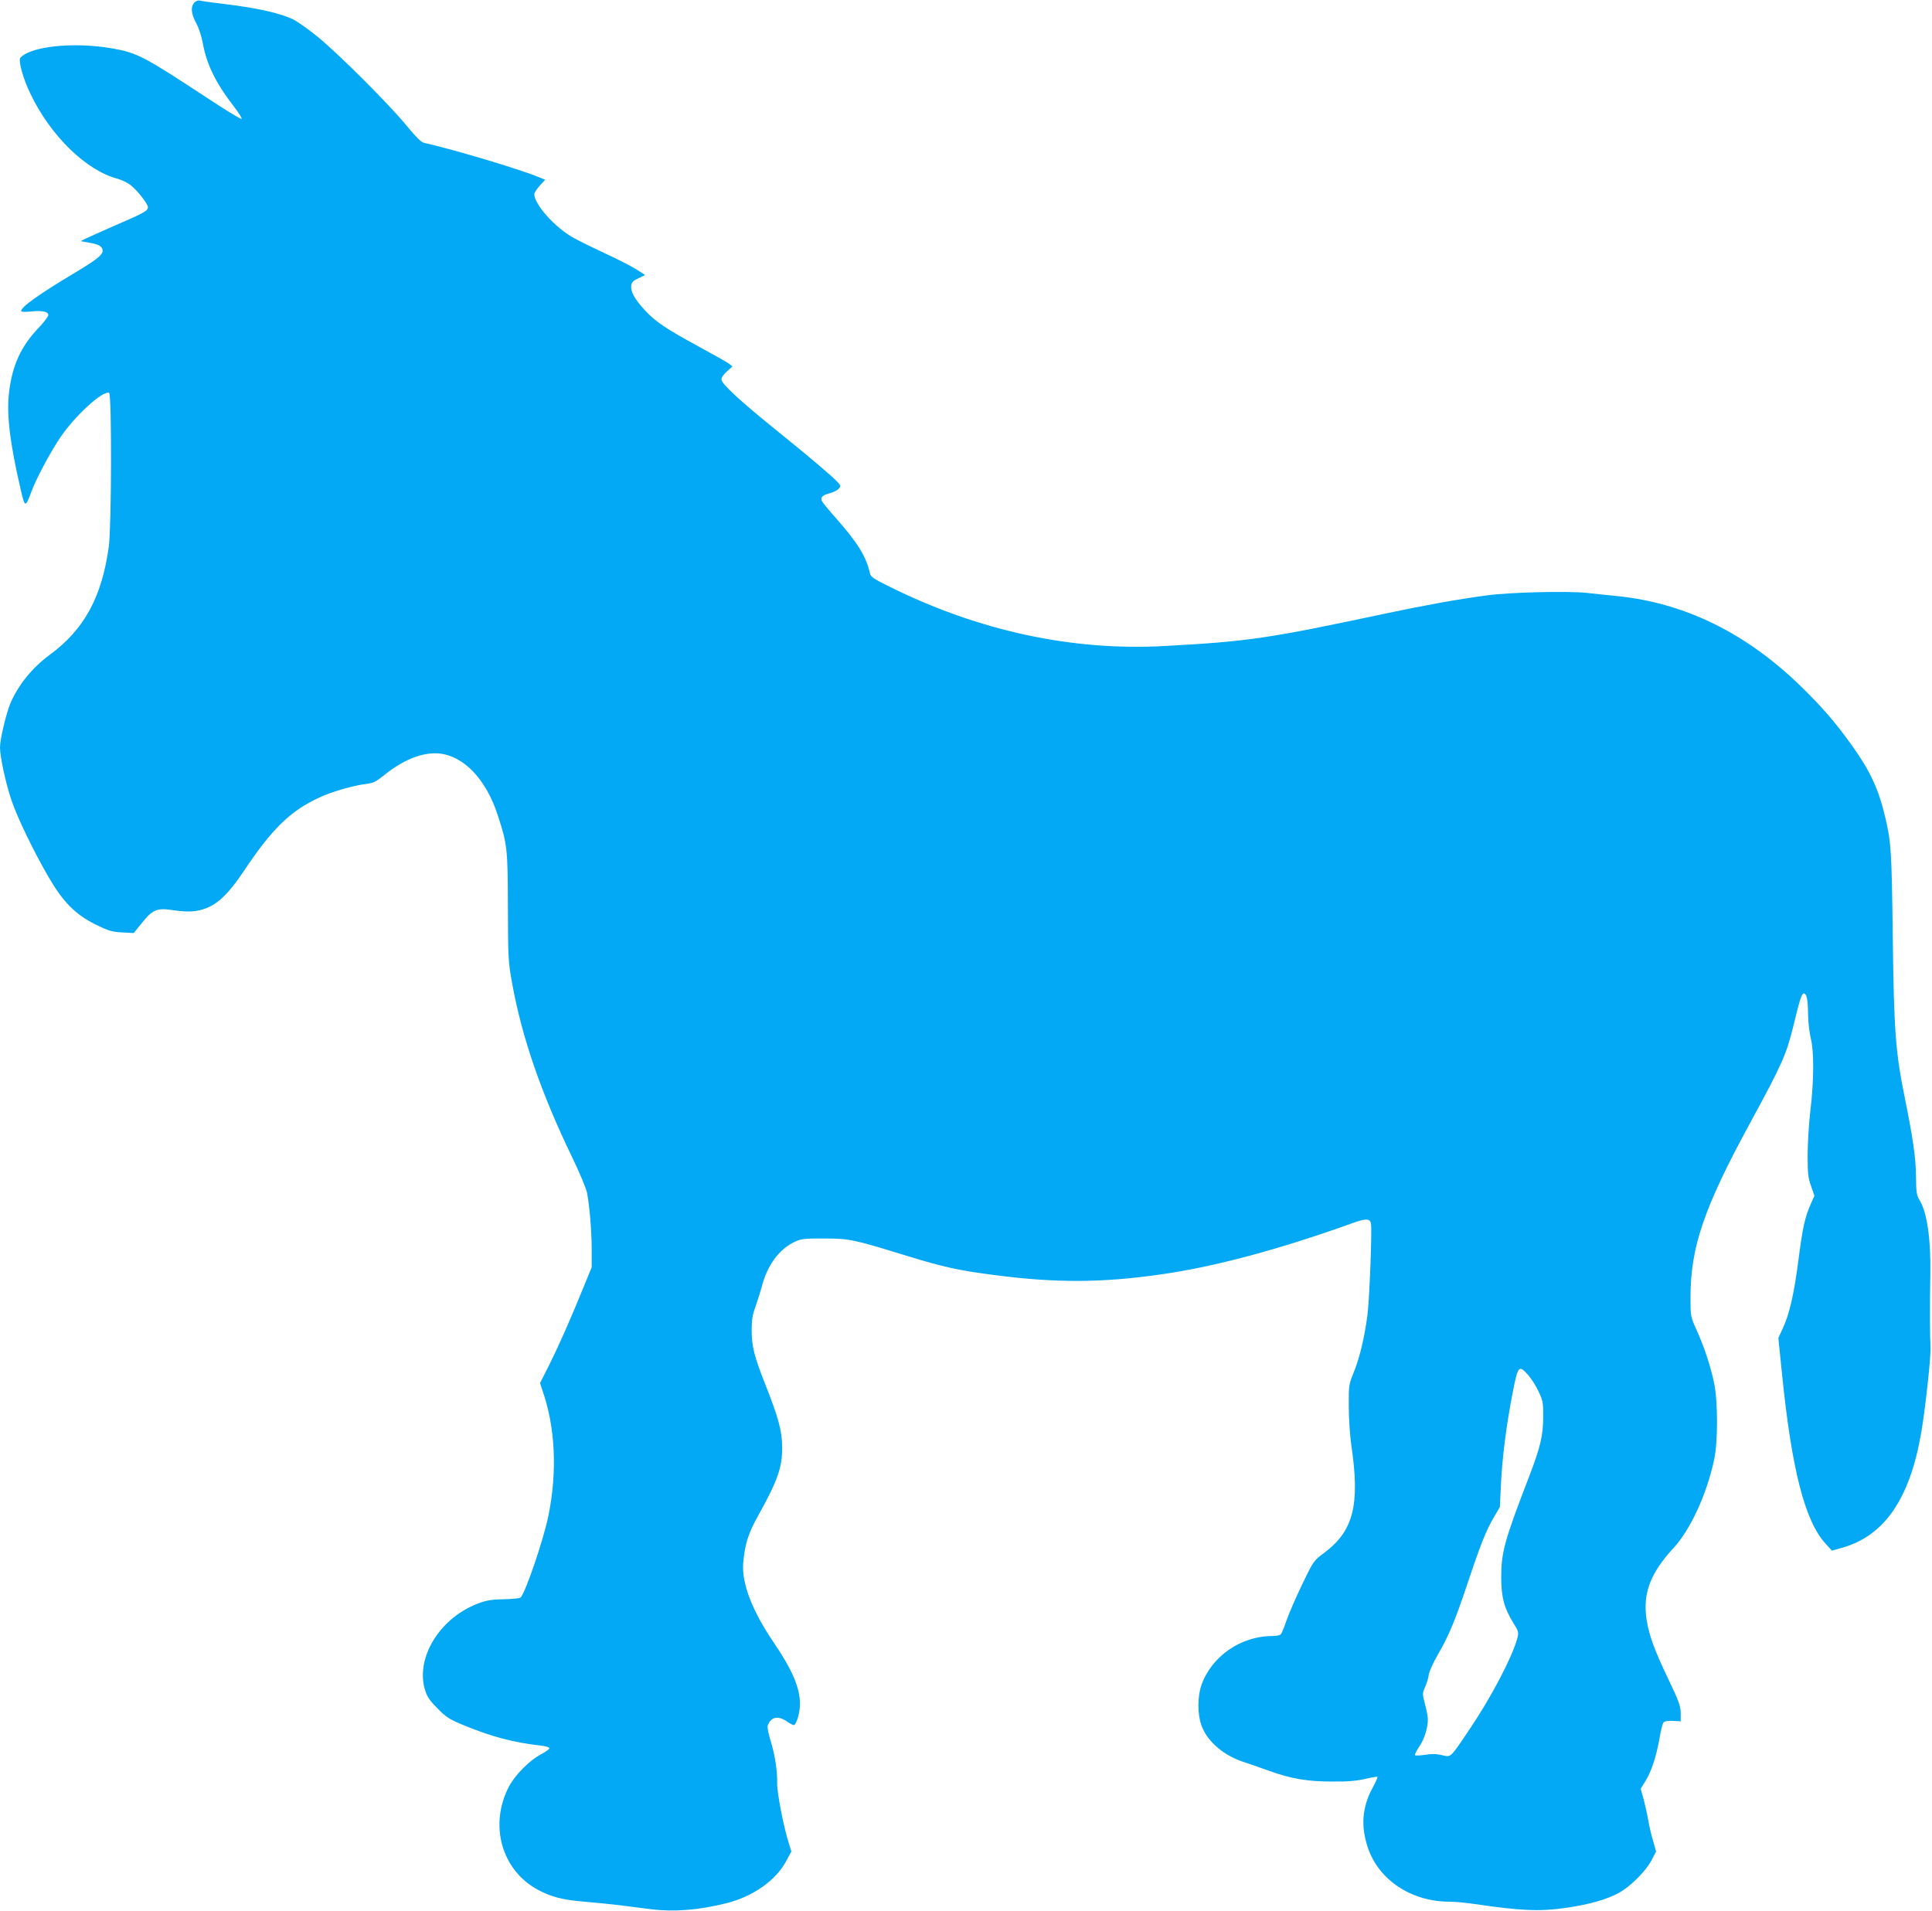
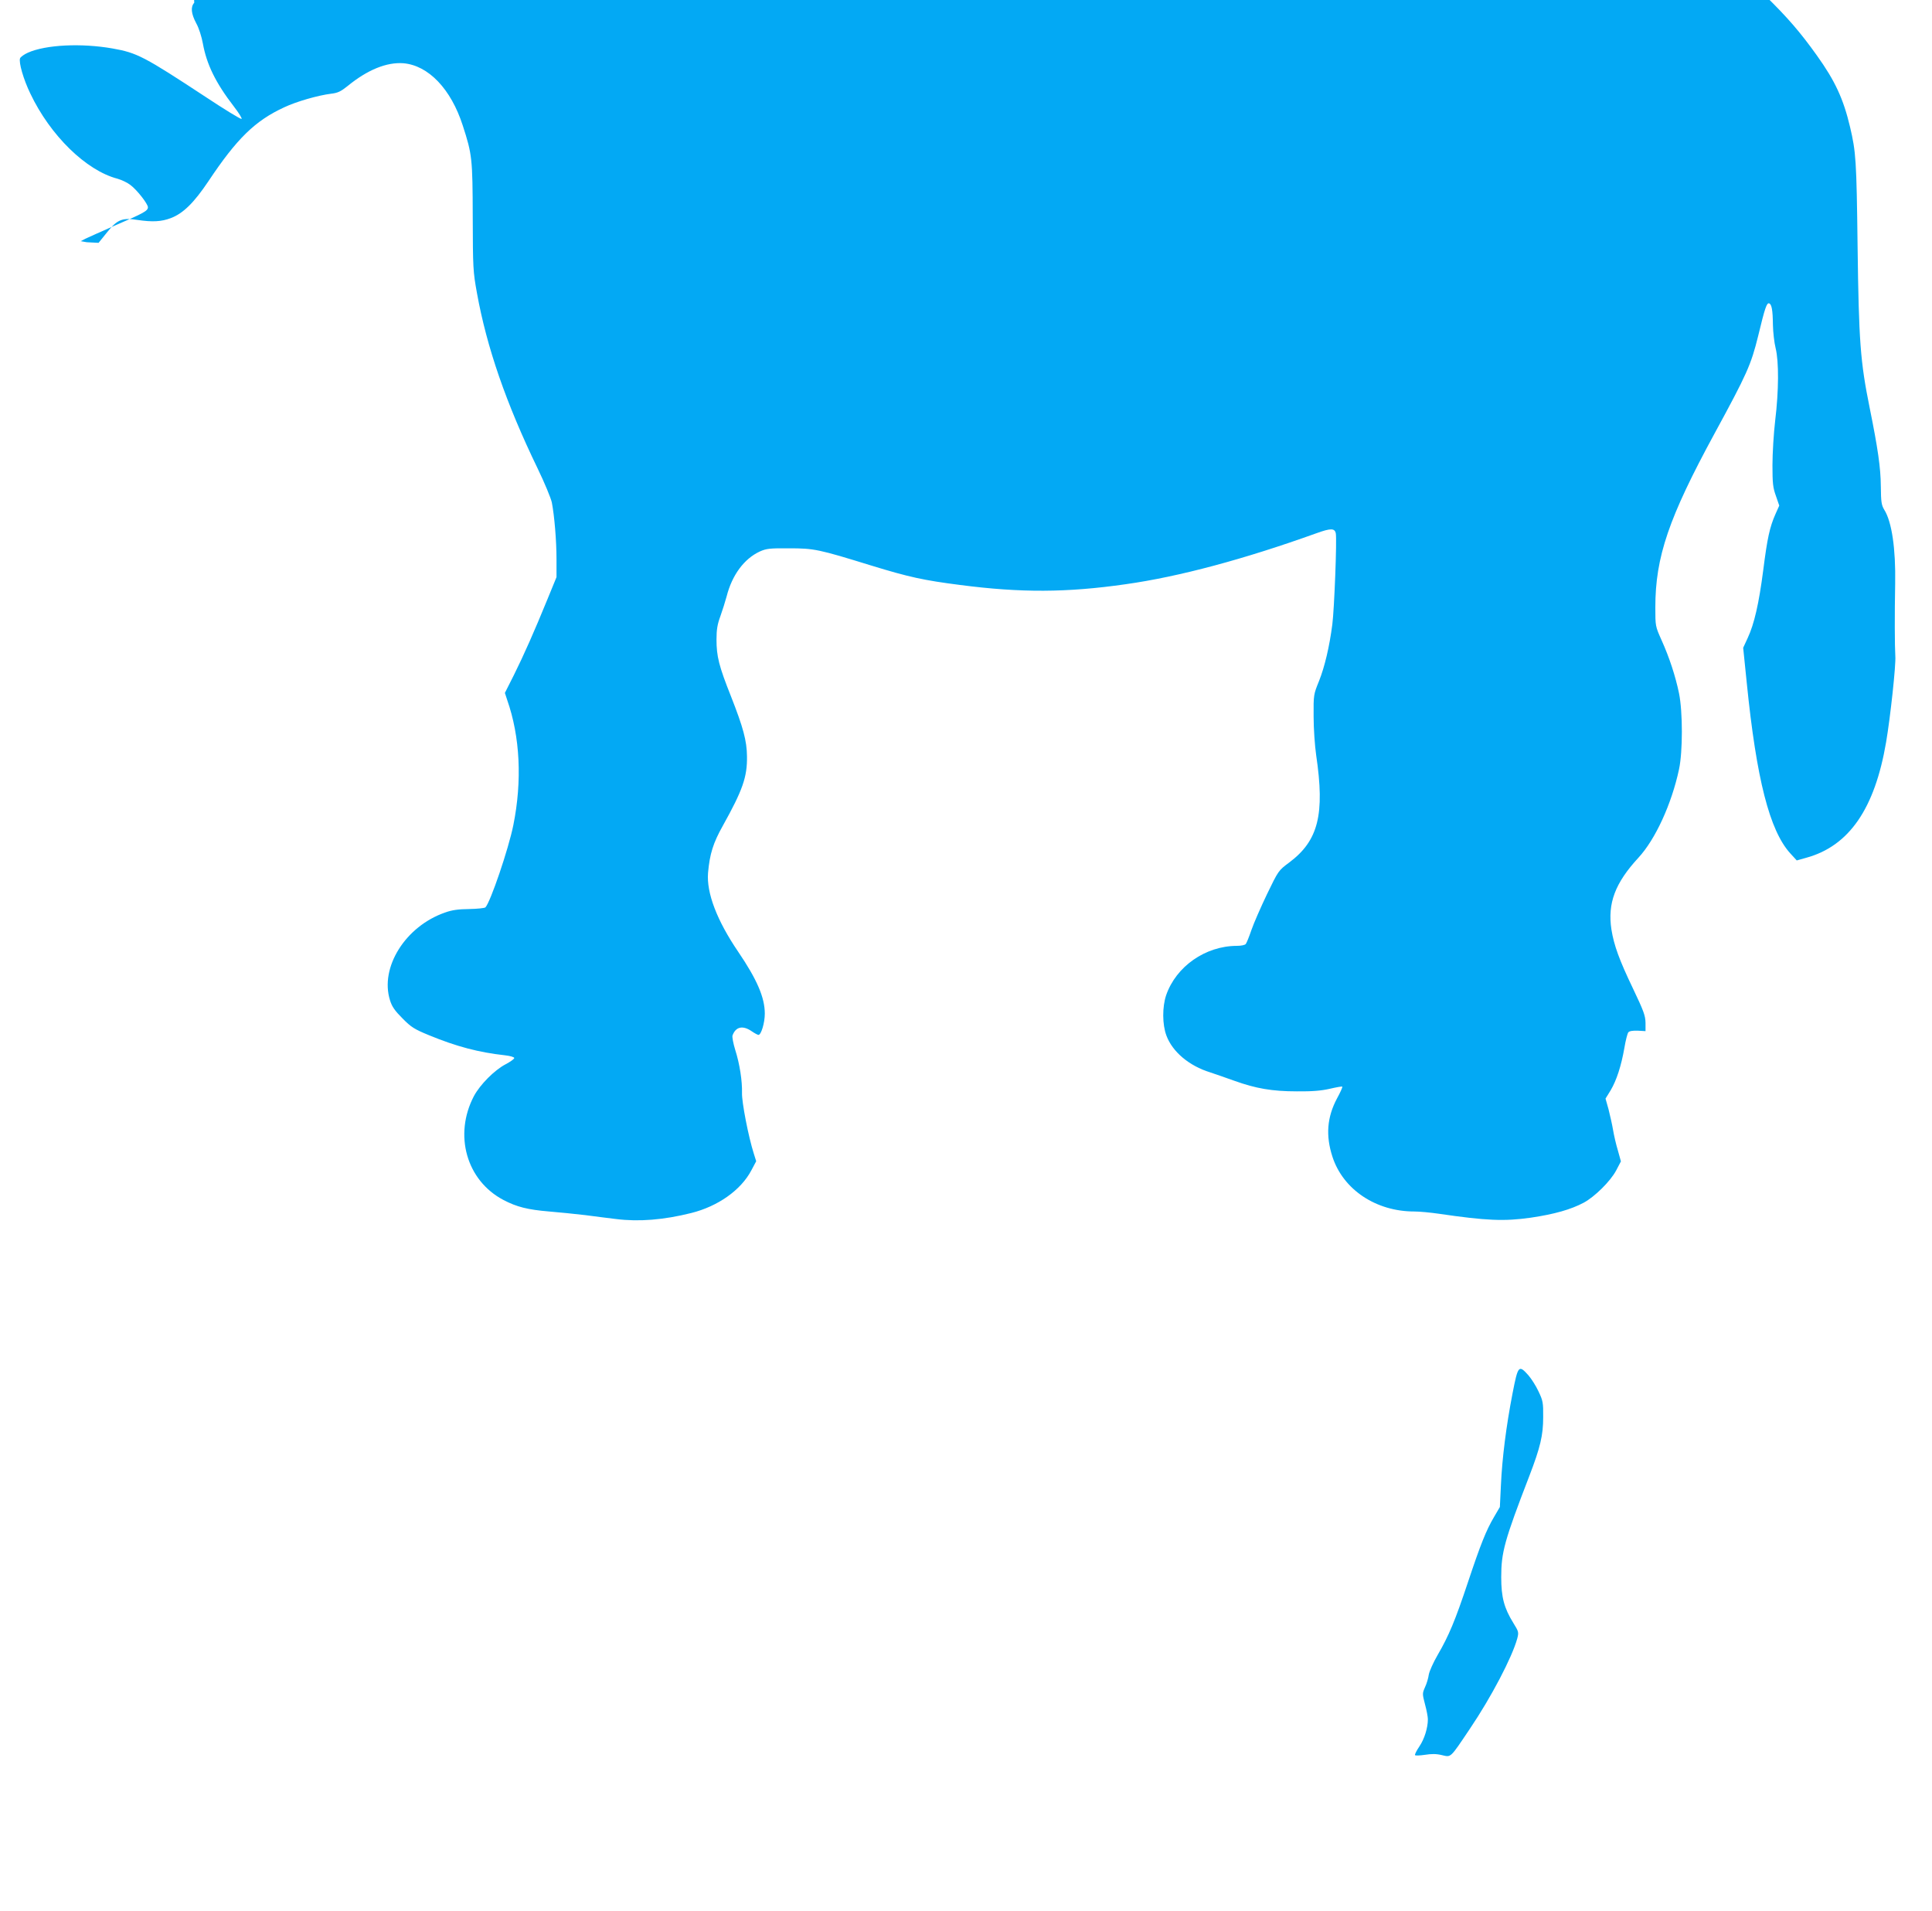
<svg xmlns="http://www.w3.org/2000/svg" version="1.0" width="1280pt" height="1266pt" viewBox="0 0 1280 1266" preserveAspectRatio="xMidYMid meet">
  <g transform="translate(0,1266) scale(0.1,-0.1)" fill="#03a9f4" stroke="none">
-     <path d="M1287 12642 c-25 -28 -21 -72 13 -136 18 -32 36 -90 44 -134 25 -138 84 -260 205 -417 34 -44 57 -81 51 -83 -6 -2 -113 63 -238 146 -408 268 -453 292 -617 321 -206 36 -441 25 -560 -28 -25 -11 -48 -28 -52 -37 -10 -27 22 -139 68 -234 132 -278 370 -510 577 -564 28 -8 66 -26 85 -41 44 -32 117 -126 117 -148 0 -24 -27 -39 -216 -120 -93 -41 -182 -81 -199 -89 l-30 -16 40 -7 c63 -10 88 -20 99 -37 22 -35 -9 -64 -176 -164 -241 -144 -358 -228 -358 -255 0 -6 27 -7 64 -3 77 8 116 0 116 -24 0 -9 -29 -47 -64 -84 -117 -122 -175 -249 -196 -427 -18 -144 6 -339 77 -644 28 -122 31 -123 72 -12 32 85 120 251 188 353 97 145 283 316 326 299 18 -7 16 -884 -2 -1017 -46 -336 -162 -550 -392 -719 -115 -85 -204 -194 -258 -316 -28 -63 -71 -242 -71 -296 0 -65 39 -244 77 -354 41 -119 144 -332 244 -505 97 -167 178 -249 313 -316 84 -41 105 -48 174 -52 l78 -4 55 68 c68 86 101 100 201 84 101 -15 160 -12 223 12 82 31 154 103 248 243 189 284 310 402 503 491 80 38 223 79 310 90 45 5 65 15 110 51 132 108 259 159 369 151 166 -14 316 -170 394 -413 62 -191 65 -218 66 -605 1 -339 2 -362 28 -505 65 -360 193 -730 402 -1162 46 -95 88 -197 94 -225 17 -87 31 -253 31 -378 l0 -117 -59 -144 c-89 -218 -157 -371 -223 -504 l-60 -119 15 -46 c86 -244 100 -537 41 -830 -32 -159 -152 -511 -185 -545 -6 -5 -54 -10 -107 -11 -72 -1 -113 -6 -160 -23 -263 -91 -434 -364 -365 -582 13 -42 32 -69 83 -120 57 -58 78 -71 175 -111 182 -75 330 -114 503 -133 36 -4 62 -12 62 -18 0 -7 -26 -25 -58 -42 -74 -39 -168 -134 -209 -210 -135 -257 -50 -560 196 -689 88 -46 160 -64 302 -76 63 -5 170 -16 239 -24 69 -9 161 -21 205 -26 150 -19 315 -6 498 40 176 44 328 151 397 281 l33 62 -16 51 c-36 113 -80 342 -78 401 2 79 -15 192 -45 286 -13 42 -21 85 -18 95 21 58 67 69 126 29 20 -14 41 -25 46 -25 18 0 42 80 42 141 0 107 -52 227 -177 411 -140 206 -210 389 -199 522 11 125 34 198 98 312 131 235 162 323 160 459 -1 104 -25 192 -106 398 -80 201 -96 265 -96 377 0 66 6 101 26 155 14 39 32 97 41 130 36 142 116 250 220 298 43 19 64 22 193 21 168 0 195 -6 545 -114 251 -77 348 -98 590 -129 400 -52 705 -51 1095 5 356 50 786 166 1265 338 94 34 121 34 128 -1 8 -40 -10 -503 -23 -603 -19 -148 -51 -282 -88 -375 -36 -89 -37 -91 -36 -235 0 -81 8 -194 17 -257 58 -392 15 -566 -179 -711 -71 -53 -71 -53 -147 -210 -41 -86 -88 -193 -103 -237 -15 -44 -32 -86 -37 -92 -5 -8 -32 -13 -61 -13 -207 -1 -401 -136 -467 -327 -26 -77 -26 -194 2 -268 40 -107 150 -200 289 -243 36 -12 108 -37 161 -56 142 -51 250 -70 414 -70 102 -1 161 4 218 17 43 10 81 17 83 14 3 -2 -13 -38 -35 -78 -66 -124 -76 -246 -30 -387 71 -217 288 -362 542 -362 35 0 108 -7 163 -15 314 -46 433 -51 609 -26 156 23 265 54 350 99 74 40 177 142 215 213 l32 61 -20 72 c-12 39 -26 100 -32 136 -6 36 -20 97 -30 137 l-20 71 34 55 c39 66 70 161 91 281 8 49 20 95 26 103 8 9 29 12 63 11 l51 -3 0 55 c-1 48 -12 78 -82 225 -92 192 -127 288 -144 394 -26 173 24 307 179 475 112 121 220 356 269 586 25 117 25 380 0 503 -23 112 -64 238 -116 353 -41 92 -41 92 -41 217 0 334 89 594 393 1153 215 395 241 454 288 644 45 187 57 222 73 217 17 -6 24 -45 25 -142 1 -49 9 -119 18 -155 22 -88 21 -283 -3 -480 -10 -85 -18 -218 -18 -295 0 -120 3 -149 23 -204 l22 -64 -25 -56 c-38 -86 -54 -158 -81 -371 -29 -224 -60 -358 -103 -450 l-30 -65 24 -235 c64 -635 151 -975 287 -1126 l44 -48 64 18 c283 78 453 325 528 766 28 164 66 514 61 570 -4 58 -5 282 -1 480 4 231 -22 409 -72 489 -19 32 -22 51 -23 156 -1 124 -20 253 -74 520 -62 306 -72 442 -80 1070 -7 574 -11 625 -50 791 -44 186 -99 305 -220 474 -110 154 -195 252 -337 391 -362 353 -766 552 -1213 599 -58 6 -152 15 -210 22 -133 13 -505 4 -660 -17 -196 -26 -404 -64 -675 -121 -775 -165 -904 -184 -1455 -214 -617 -35 -1239 100 -1833 396 -96 47 -119 63 -123 84 -24 110 -80 202 -224 365 -47 53 -89 104 -93 112 -15 25 1 42 47 54 25 6 53 20 62 30 16 18 16 20 -7 45 -36 39 -182 163 -394 334 -253 204 -375 317 -375 346 0 13 15 35 37 54 l36 32 -23 18 c-13 10 -100 59 -194 110 -226 123 -293 168 -365 246 -67 73 -94 122 -89 162 2 21 13 32 47 48 l45 22 -59 38 c-33 20 -123 67 -200 102 -77 36 -174 83 -215 106 -120 66 -260 221 -260 289 0 9 16 35 36 57 l36 39 -39 16 c-121 51 -564 184 -765 229 -18 4 -54 40 -114 113 -117 143 -450 476 -594 593 -63 51 -138 104 -167 116 -93 41 -241 73 -458 99 -71 8 -139 18 -150 21 -13 3 -27 -2 -38 -14z m8838 -9093 c20 -23 51 -71 68 -108 29 -61 32 -74 31 -171 0 -120 -19 -200 -92 -390 -165 -428 -186 -505 -186 -670 0 -133 19 -204 80 -303 36 -58 37 -62 26 -104 -34 -124 -172 -388 -314 -598 -133 -198 -123 -188 -185 -174 -37 9 -69 9 -113 2 -33 -5 -63 -6 -65 -2 -3 4 10 30 29 58 33 49 56 122 56 180 0 15 -8 59 -19 99 -18 69 -18 72 0 113 11 23 22 60 25 83 4 23 30 81 59 131 74 127 116 228 200 480 85 255 121 345 174 435 l38 65 7 145 c8 178 35 392 77 608 36 185 41 191 104 121z" />
+     <path d="M1287 12642 c-25 -28 -21 -72 13 -136 18 -32 36 -90 44 -134 25 -138 84 -260 205 -417 34 -44 57 -81 51 -83 -6 -2 -113 63 -238 146 -408 268 -453 292 -617 321 -206 36 -441 25 -560 -28 -25 -11 -48 -28 -52 -37 -10 -27 22 -139 68 -234 132 -278 370 -510 577 -564 28 -8 66 -26 85 -41 44 -32 117 -126 117 -148 0 -24 -27 -39 -216 -120 -93 -41 -182 -81 -199 -89 l-30 -16 40 -7 l78 -4 55 68 c68 86 101 100 201 84 101 -15 160 -12 223 12 82 31 154 103 248 243 189 284 310 402 503 491 80 38 223 79 310 90 45 5 65 15 110 51 132 108 259 159 369 151 166 -14 316 -170 394 -413 62 -191 65 -218 66 -605 1 -339 2 -362 28 -505 65 -360 193 -730 402 -1162 46 -95 88 -197 94 -225 17 -87 31 -253 31 -378 l0 -117 -59 -144 c-89 -218 -157 -371 -223 -504 l-60 -119 15 -46 c86 -244 100 -537 41 -830 -32 -159 -152 -511 -185 -545 -6 -5 -54 -10 -107 -11 -72 -1 -113 -6 -160 -23 -263 -91 -434 -364 -365 -582 13 -42 32 -69 83 -120 57 -58 78 -71 175 -111 182 -75 330 -114 503 -133 36 -4 62 -12 62 -18 0 -7 -26 -25 -58 -42 -74 -39 -168 -134 -209 -210 -135 -257 -50 -560 196 -689 88 -46 160 -64 302 -76 63 -5 170 -16 239 -24 69 -9 161 -21 205 -26 150 -19 315 -6 498 40 176 44 328 151 397 281 l33 62 -16 51 c-36 113 -80 342 -78 401 2 79 -15 192 -45 286 -13 42 -21 85 -18 95 21 58 67 69 126 29 20 -14 41 -25 46 -25 18 0 42 80 42 141 0 107 -52 227 -177 411 -140 206 -210 389 -199 522 11 125 34 198 98 312 131 235 162 323 160 459 -1 104 -25 192 -106 398 -80 201 -96 265 -96 377 0 66 6 101 26 155 14 39 32 97 41 130 36 142 116 250 220 298 43 19 64 22 193 21 168 0 195 -6 545 -114 251 -77 348 -98 590 -129 400 -52 705 -51 1095 5 356 50 786 166 1265 338 94 34 121 34 128 -1 8 -40 -10 -503 -23 -603 -19 -148 -51 -282 -88 -375 -36 -89 -37 -91 -36 -235 0 -81 8 -194 17 -257 58 -392 15 -566 -179 -711 -71 -53 -71 -53 -147 -210 -41 -86 -88 -193 -103 -237 -15 -44 -32 -86 -37 -92 -5 -8 -32 -13 -61 -13 -207 -1 -401 -136 -467 -327 -26 -77 -26 -194 2 -268 40 -107 150 -200 289 -243 36 -12 108 -37 161 -56 142 -51 250 -70 414 -70 102 -1 161 4 218 17 43 10 81 17 83 14 3 -2 -13 -38 -35 -78 -66 -124 -76 -246 -30 -387 71 -217 288 -362 542 -362 35 0 108 -7 163 -15 314 -46 433 -51 609 -26 156 23 265 54 350 99 74 40 177 142 215 213 l32 61 -20 72 c-12 39 -26 100 -32 136 -6 36 -20 97 -30 137 l-20 71 34 55 c39 66 70 161 91 281 8 49 20 95 26 103 8 9 29 12 63 11 l51 -3 0 55 c-1 48 -12 78 -82 225 -92 192 -127 288 -144 394 -26 173 24 307 179 475 112 121 220 356 269 586 25 117 25 380 0 503 -23 112 -64 238 -116 353 -41 92 -41 92 -41 217 0 334 89 594 393 1153 215 395 241 454 288 644 45 187 57 222 73 217 17 -6 24 -45 25 -142 1 -49 9 -119 18 -155 22 -88 21 -283 -3 -480 -10 -85 -18 -218 -18 -295 0 -120 3 -149 23 -204 l22 -64 -25 -56 c-38 -86 -54 -158 -81 -371 -29 -224 -60 -358 -103 -450 l-30 -65 24 -235 c64 -635 151 -975 287 -1126 l44 -48 64 18 c283 78 453 325 528 766 28 164 66 514 61 570 -4 58 -5 282 -1 480 4 231 -22 409 -72 489 -19 32 -22 51 -23 156 -1 124 -20 253 -74 520 -62 306 -72 442 -80 1070 -7 574 -11 625 -50 791 -44 186 -99 305 -220 474 -110 154 -195 252 -337 391 -362 353 -766 552 -1213 599 -58 6 -152 15 -210 22 -133 13 -505 4 -660 -17 -196 -26 -404 -64 -675 -121 -775 -165 -904 -184 -1455 -214 -617 -35 -1239 100 -1833 396 -96 47 -119 63 -123 84 -24 110 -80 202 -224 365 -47 53 -89 104 -93 112 -15 25 1 42 47 54 25 6 53 20 62 30 16 18 16 20 -7 45 -36 39 -182 163 -394 334 -253 204 -375 317 -375 346 0 13 15 35 37 54 l36 32 -23 18 c-13 10 -100 59 -194 110 -226 123 -293 168 -365 246 -67 73 -94 122 -89 162 2 21 13 32 47 48 l45 22 -59 38 c-33 20 -123 67 -200 102 -77 36 -174 83 -215 106 -120 66 -260 221 -260 289 0 9 16 35 36 57 l36 39 -39 16 c-121 51 -564 184 -765 229 -18 4 -54 40 -114 113 -117 143 -450 476 -594 593 -63 51 -138 104 -167 116 -93 41 -241 73 -458 99 -71 8 -139 18 -150 21 -13 3 -27 -2 -38 -14z m8838 -9093 c20 -23 51 -71 68 -108 29 -61 32 -74 31 -171 0 -120 -19 -200 -92 -390 -165 -428 -186 -505 -186 -670 0 -133 19 -204 80 -303 36 -58 37 -62 26 -104 -34 -124 -172 -388 -314 -598 -133 -198 -123 -188 -185 -174 -37 9 -69 9 -113 2 -33 -5 -63 -6 -65 -2 -3 4 10 30 29 58 33 49 56 122 56 180 0 15 -8 59 -19 99 -18 69 -18 72 0 113 11 23 22 60 25 83 4 23 30 81 59 131 74 127 116 228 200 480 85 255 121 345 174 435 l38 65 7 145 c8 178 35 392 77 608 36 185 41 191 104 121z" />
  </g>
</svg>